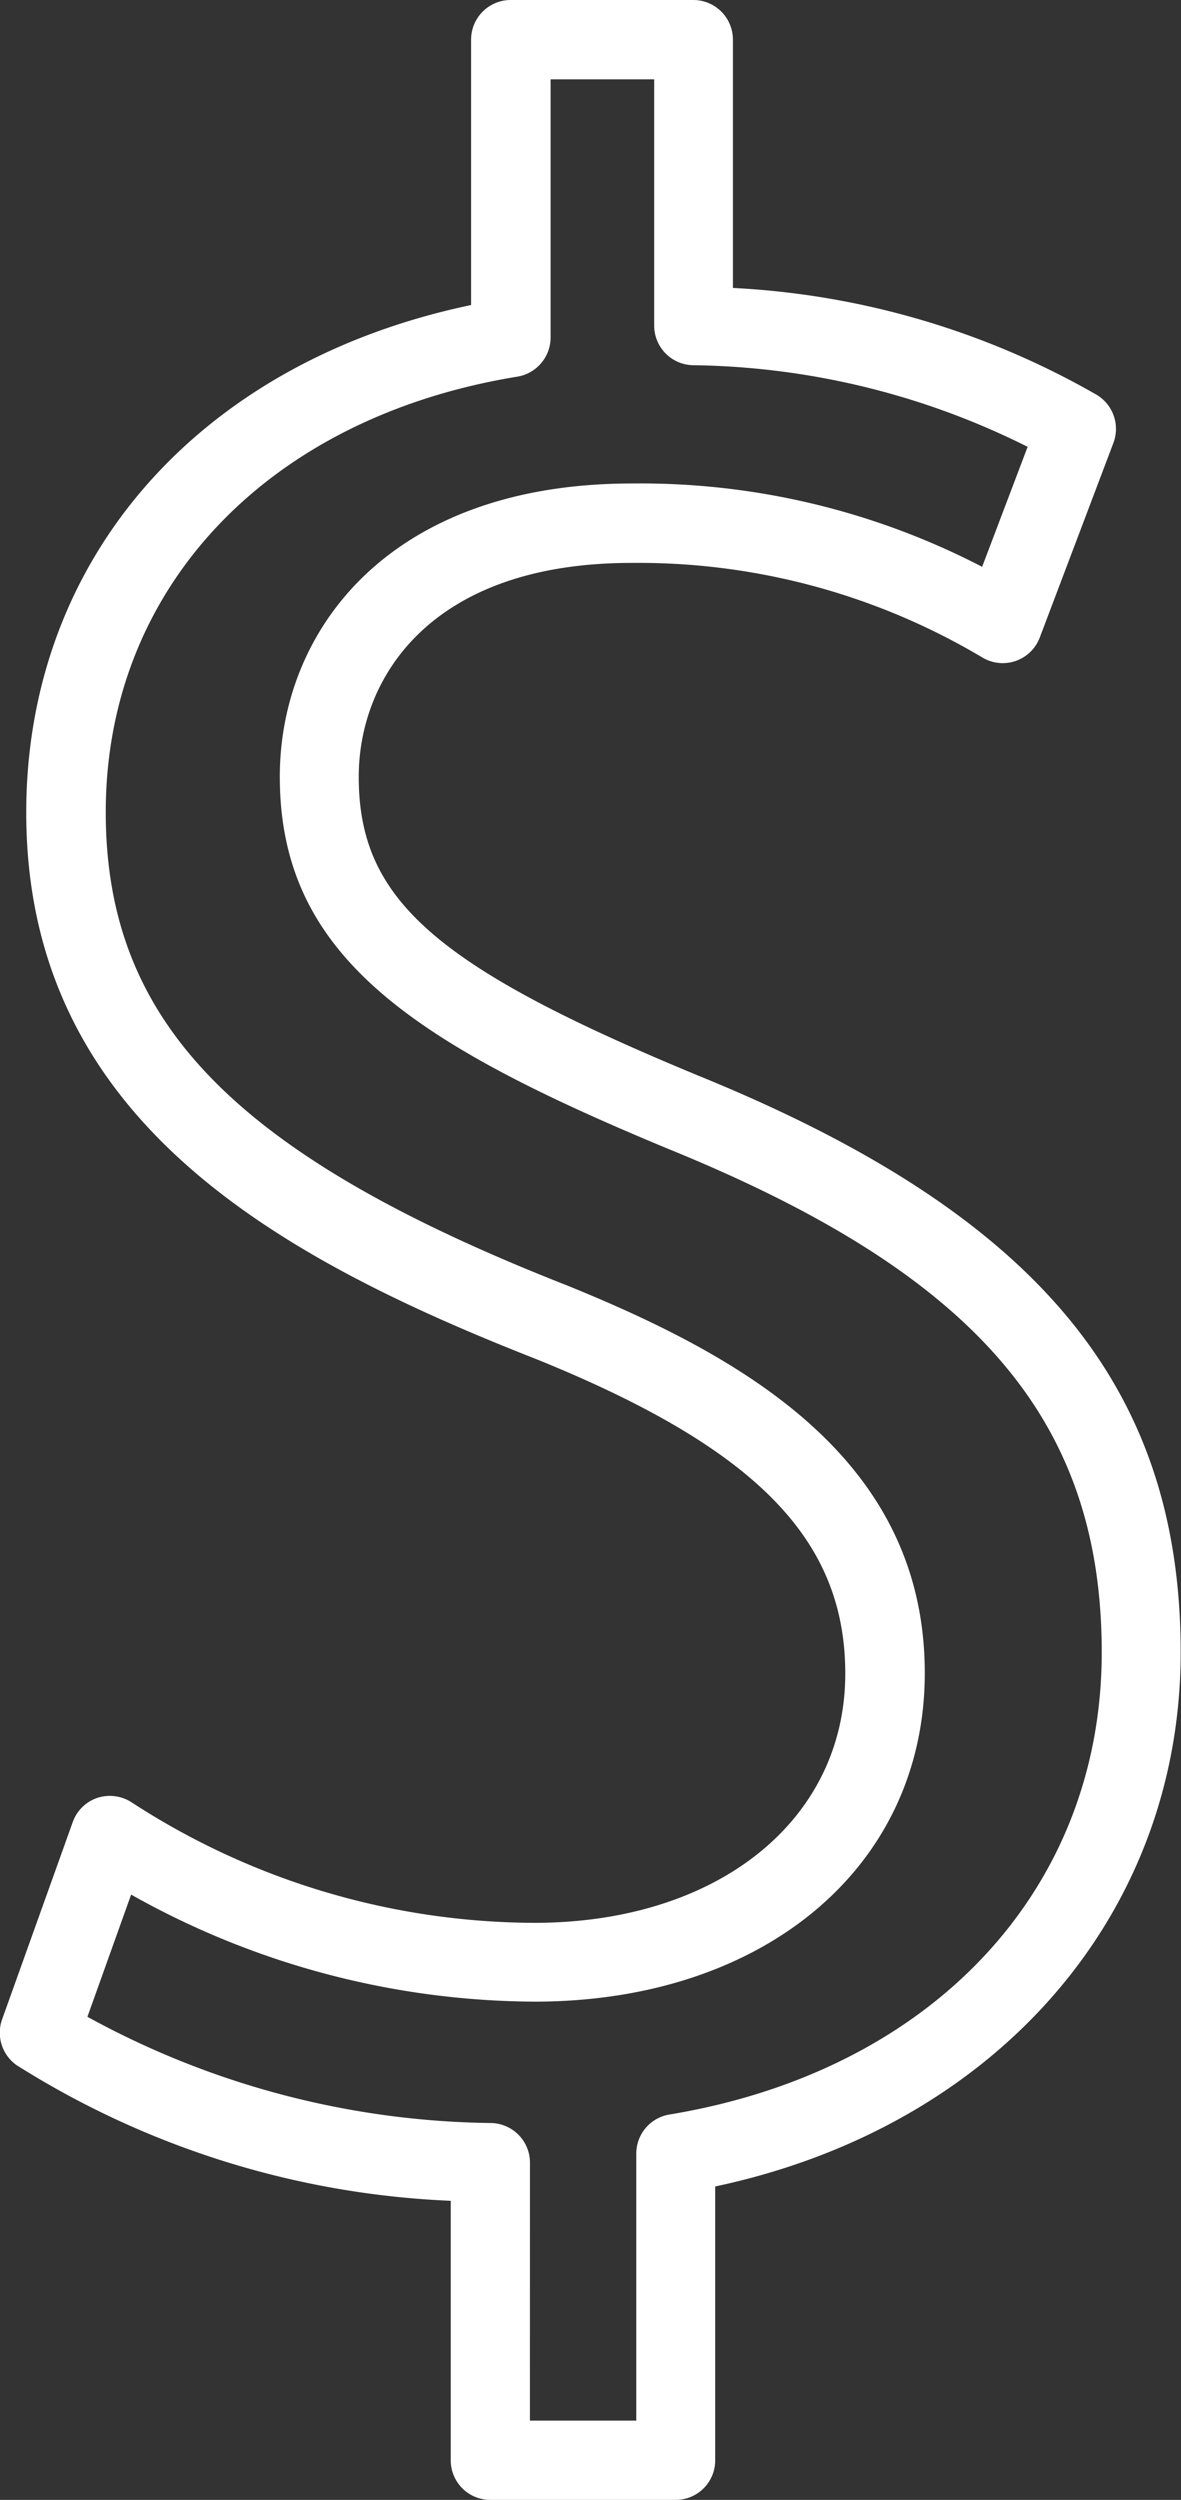
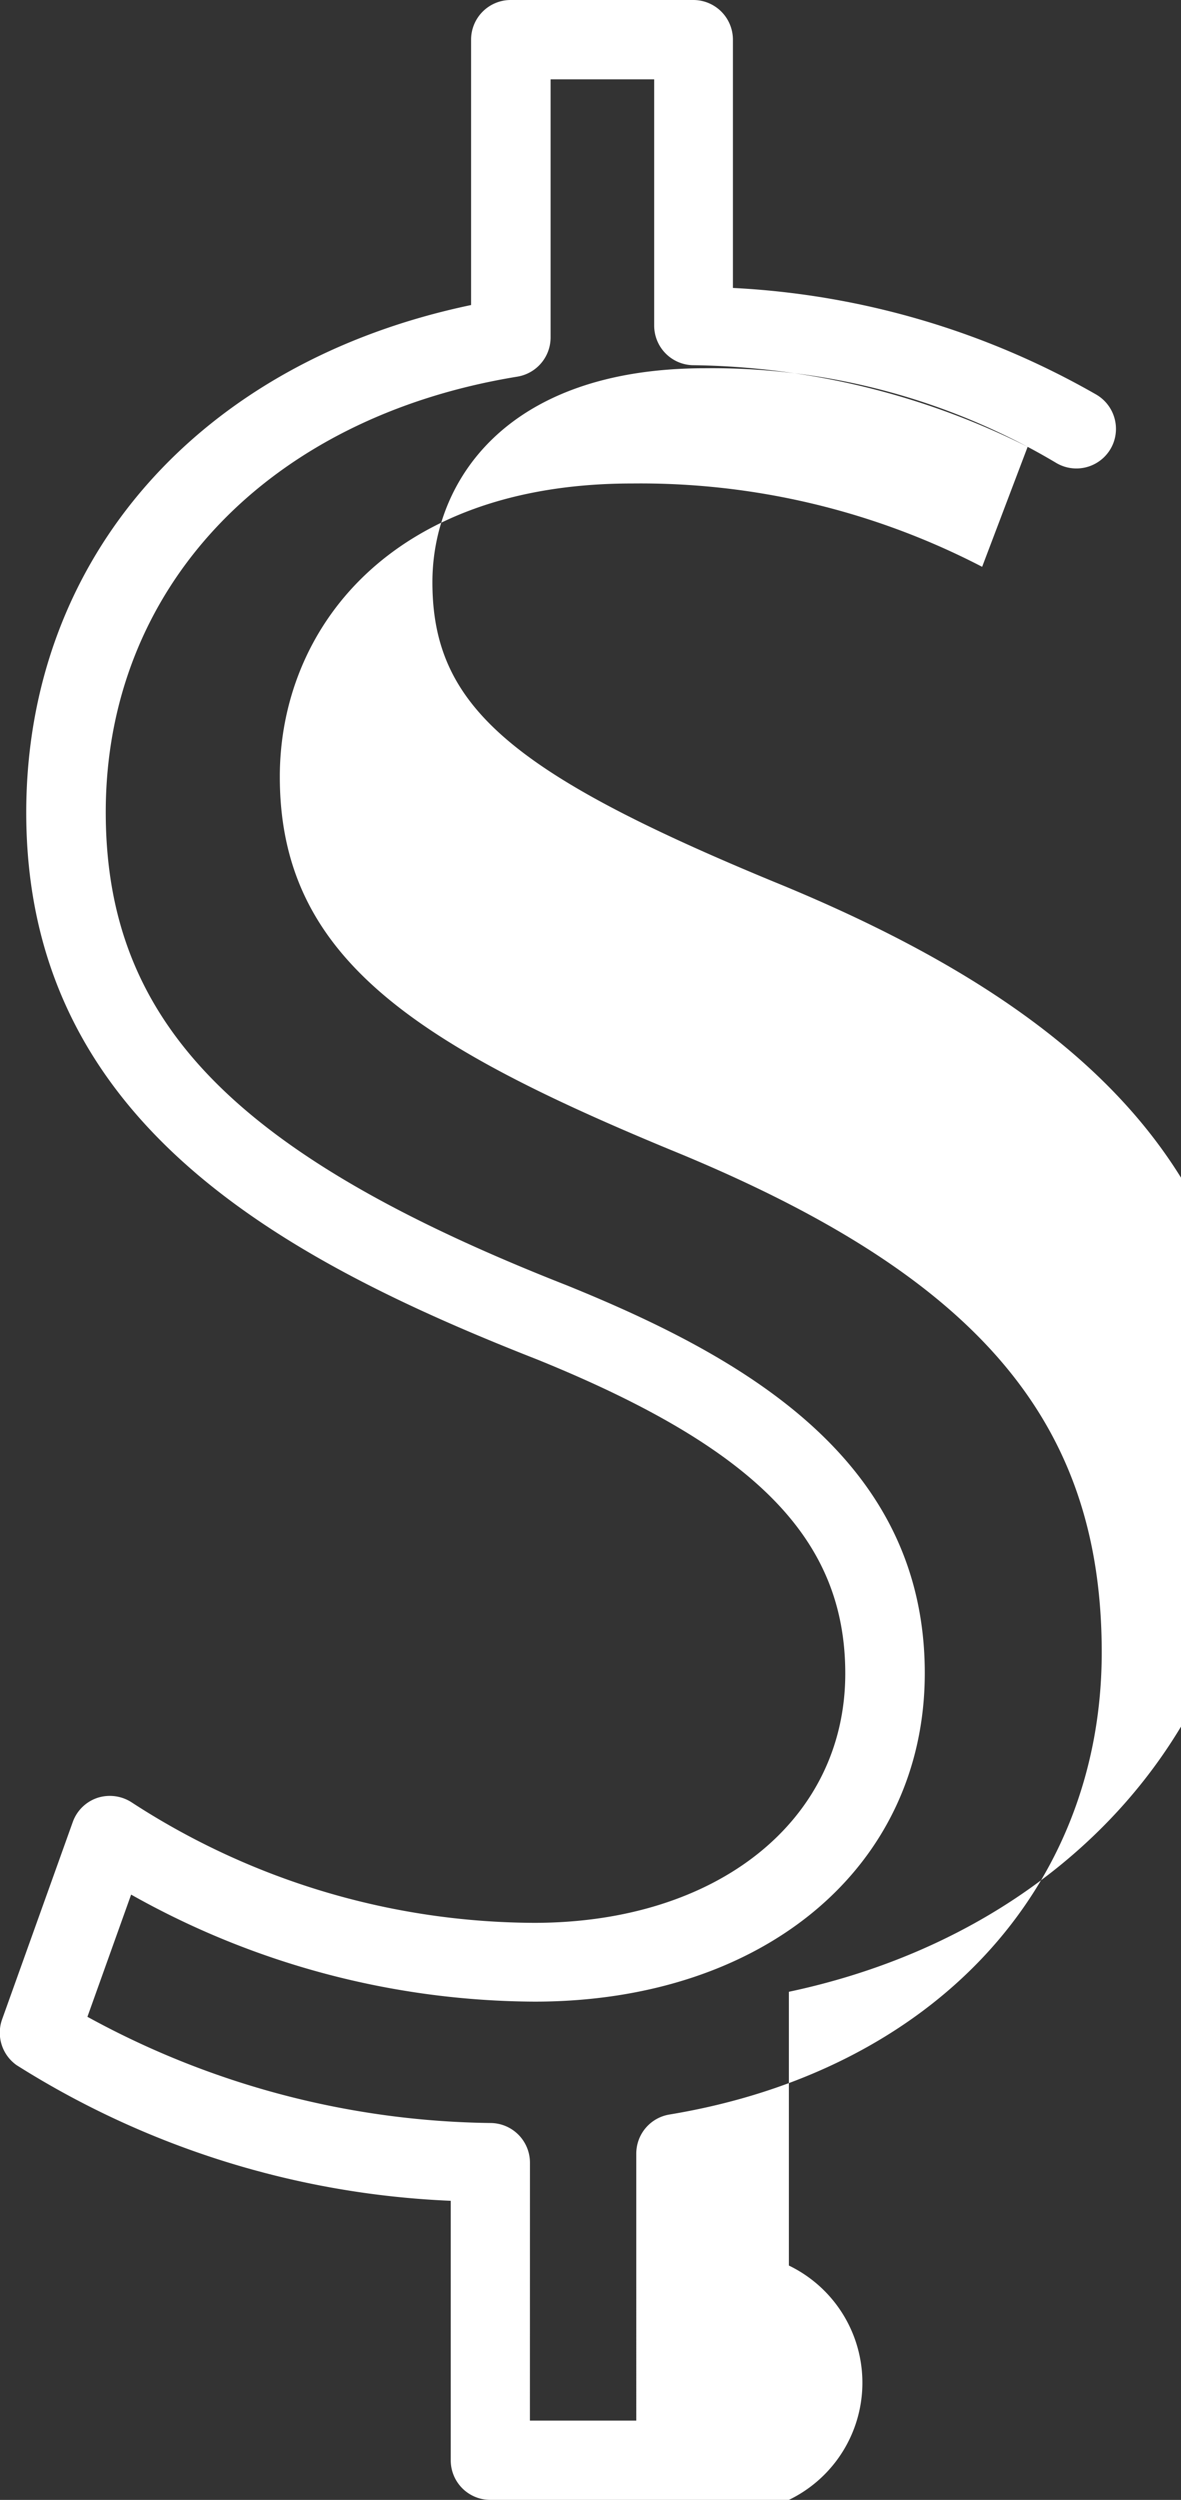
<svg xmlns="http://www.w3.org/2000/svg" width="24.48" height="51.778" viewBox="0 0 24.48 51.778">
  <rect x="0" y="0" width="24.48" height="51.778" fill="#333333" stroke="none" />
  <g id="Group_247" data-name="Group 247" transform="translate(0 0)">
-     <path id="Path_186" data-name="Path 186" d="M43.07,59.195H39.223a.82.82,0,0,1-.821-.821V53a18.284,18.284,0,0,1-9-2.81.823.823,0,0,1-.3-.946l1.466-4.091a.818.818,0,0,1,.514-.5.832.832,0,0,1,.714.1,15.392,15.392,0,0,0,8.337,2.49c3.8,0,6.447-2.123,6.447-5.163,0-2.782-1.851-4.667-6.388-6.506-5.5-2.156-10.589-5.023-10.589-11.326,0-5.271,3.595-9.336,9.221-10.513V8.238a.821.821,0,0,1,.821-.821h3.785a.821.821,0,0,1,.821.821v5.143a16.846,16.846,0,0,1,7.534,2.21.823.823,0,0,1,.353,1l-1.527,4.032a.821.821,0,0,1-1.176.42,13.938,13.938,0,0,0-7.286-1.967c-4.173,0-5.654,2.386-5.654,4.431,0,2.544,1.585,3.935,7.066,6.2,6.989,2.849,9.971,6.419,9.971,11.934,0,5.46-3.848,9.832-9.648,11.062v5.67A.819.819,0,0,1,43.07,59.195Zm-3.027-1.642h2.205V52.023a.82.82,0,0,1,.688-.81c5.444-.9,8.96-4.657,8.96-9.572,0-4.805-2.595-7.822-8.953-10.415-5.363-2.219-8.084-4.022-8.084-7.722,0-3.022,2.256-6.073,7.3-6.073a15.38,15.38,0,0,1,7.258,1.726l.943-2.485a15.911,15.911,0,0,0-6.948-1.691.821.821,0,0,1-.793-.821v-5.1H40.472v5.347a.823.823,0,0,1-.688.811c-5.184.844-8.533,4.385-8.533,9.02,0,4.355,2.678,7.1,9.554,9.8,3.675,1.489,7.423,3.606,7.423,8.032,0,4.007-3.327,6.805-8.089,6.805a17.2,17.2,0,0,1-8.362-2.217l-.906,2.531a17.8,17.8,0,0,0,8.367,2.2.822.822,0,0,1,.806.821Z" transform="translate(-29.059 -7.417)" fill="#fff" />
+     <path id="Path_186" data-name="Path 186" d="M43.07,59.195H39.223a.82.82,0,0,1-.821-.821V53a18.284,18.284,0,0,1-9-2.81.823.823,0,0,1-.3-.946l1.466-4.091a.818.818,0,0,1,.514-.5.832.832,0,0,1,.714.1,15.392,15.392,0,0,0,8.337,2.49c3.8,0,6.447-2.123,6.447-5.163,0-2.782-1.851-4.667-6.388-6.506-5.5-2.156-10.589-5.023-10.589-11.326,0-5.271,3.595-9.336,9.221-10.513V8.238a.821.821,0,0,1,.821-.821h3.785a.821.821,0,0,1,.821.821v5.143a16.846,16.846,0,0,1,7.534,2.21.823.823,0,0,1,.353,1a.821.821,0,0,1-1.176.42,13.938,13.938,0,0,0-7.286-1.967c-4.173,0-5.654,2.386-5.654,4.431,0,2.544,1.585,3.935,7.066,6.2,6.989,2.849,9.971,6.419,9.971,11.934,0,5.46-3.848,9.832-9.648,11.062v5.67A.819.819,0,0,1,43.07,59.195Zm-3.027-1.642h2.205V52.023a.82.82,0,0,1,.688-.81c5.444-.9,8.96-4.657,8.96-9.572,0-4.805-2.595-7.822-8.953-10.415-5.363-2.219-8.084-4.022-8.084-7.722,0-3.022,2.256-6.073,7.3-6.073a15.38,15.38,0,0,1,7.258,1.726l.943-2.485a15.911,15.911,0,0,0-6.948-1.691.821.821,0,0,1-.793-.821v-5.1H40.472v5.347a.823.823,0,0,1-.688.811c-5.184.844-8.533,4.385-8.533,9.02,0,4.355,2.678,7.1,9.554,9.8,3.675,1.489,7.423,3.606,7.423,8.032,0,4.007-3.327,6.805-8.089,6.805a17.2,17.2,0,0,1-8.362-2.217l-.906,2.531a17.8,17.8,0,0,0,8.367,2.2.822.822,0,0,1,.806.821Z" transform="translate(-29.059 -7.417)" fill="#fff" />
  </g>
</svg>